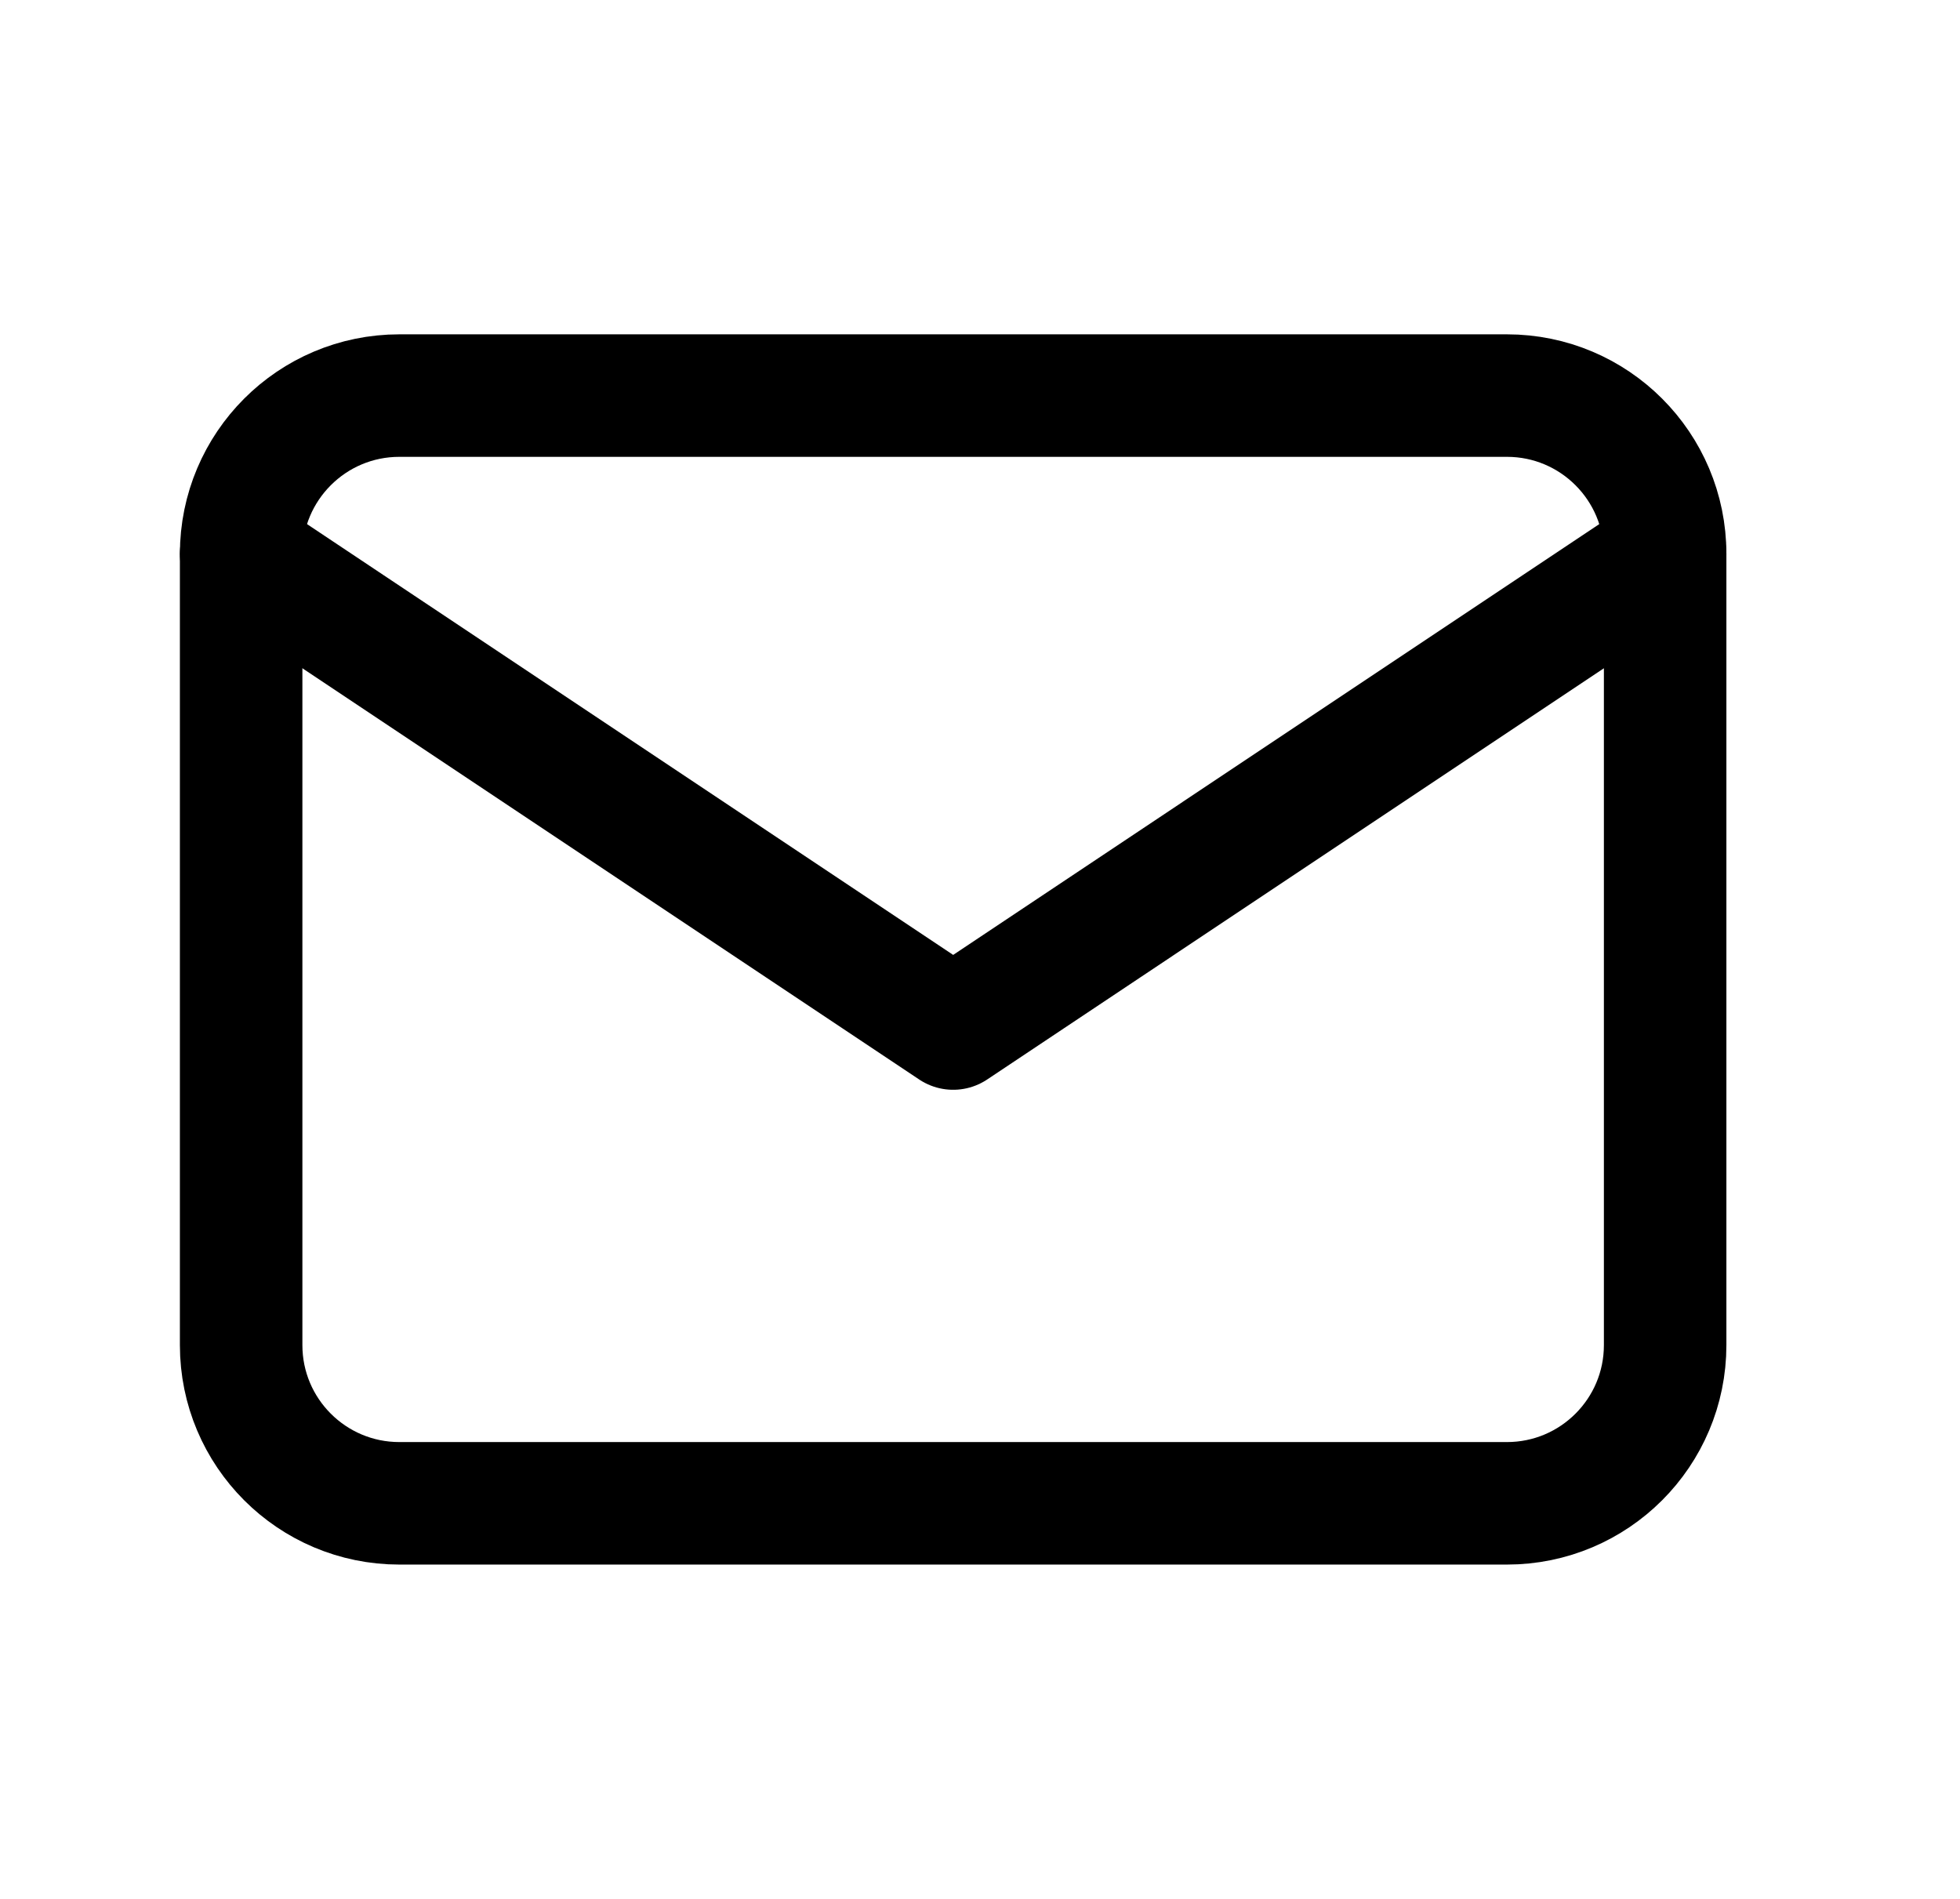
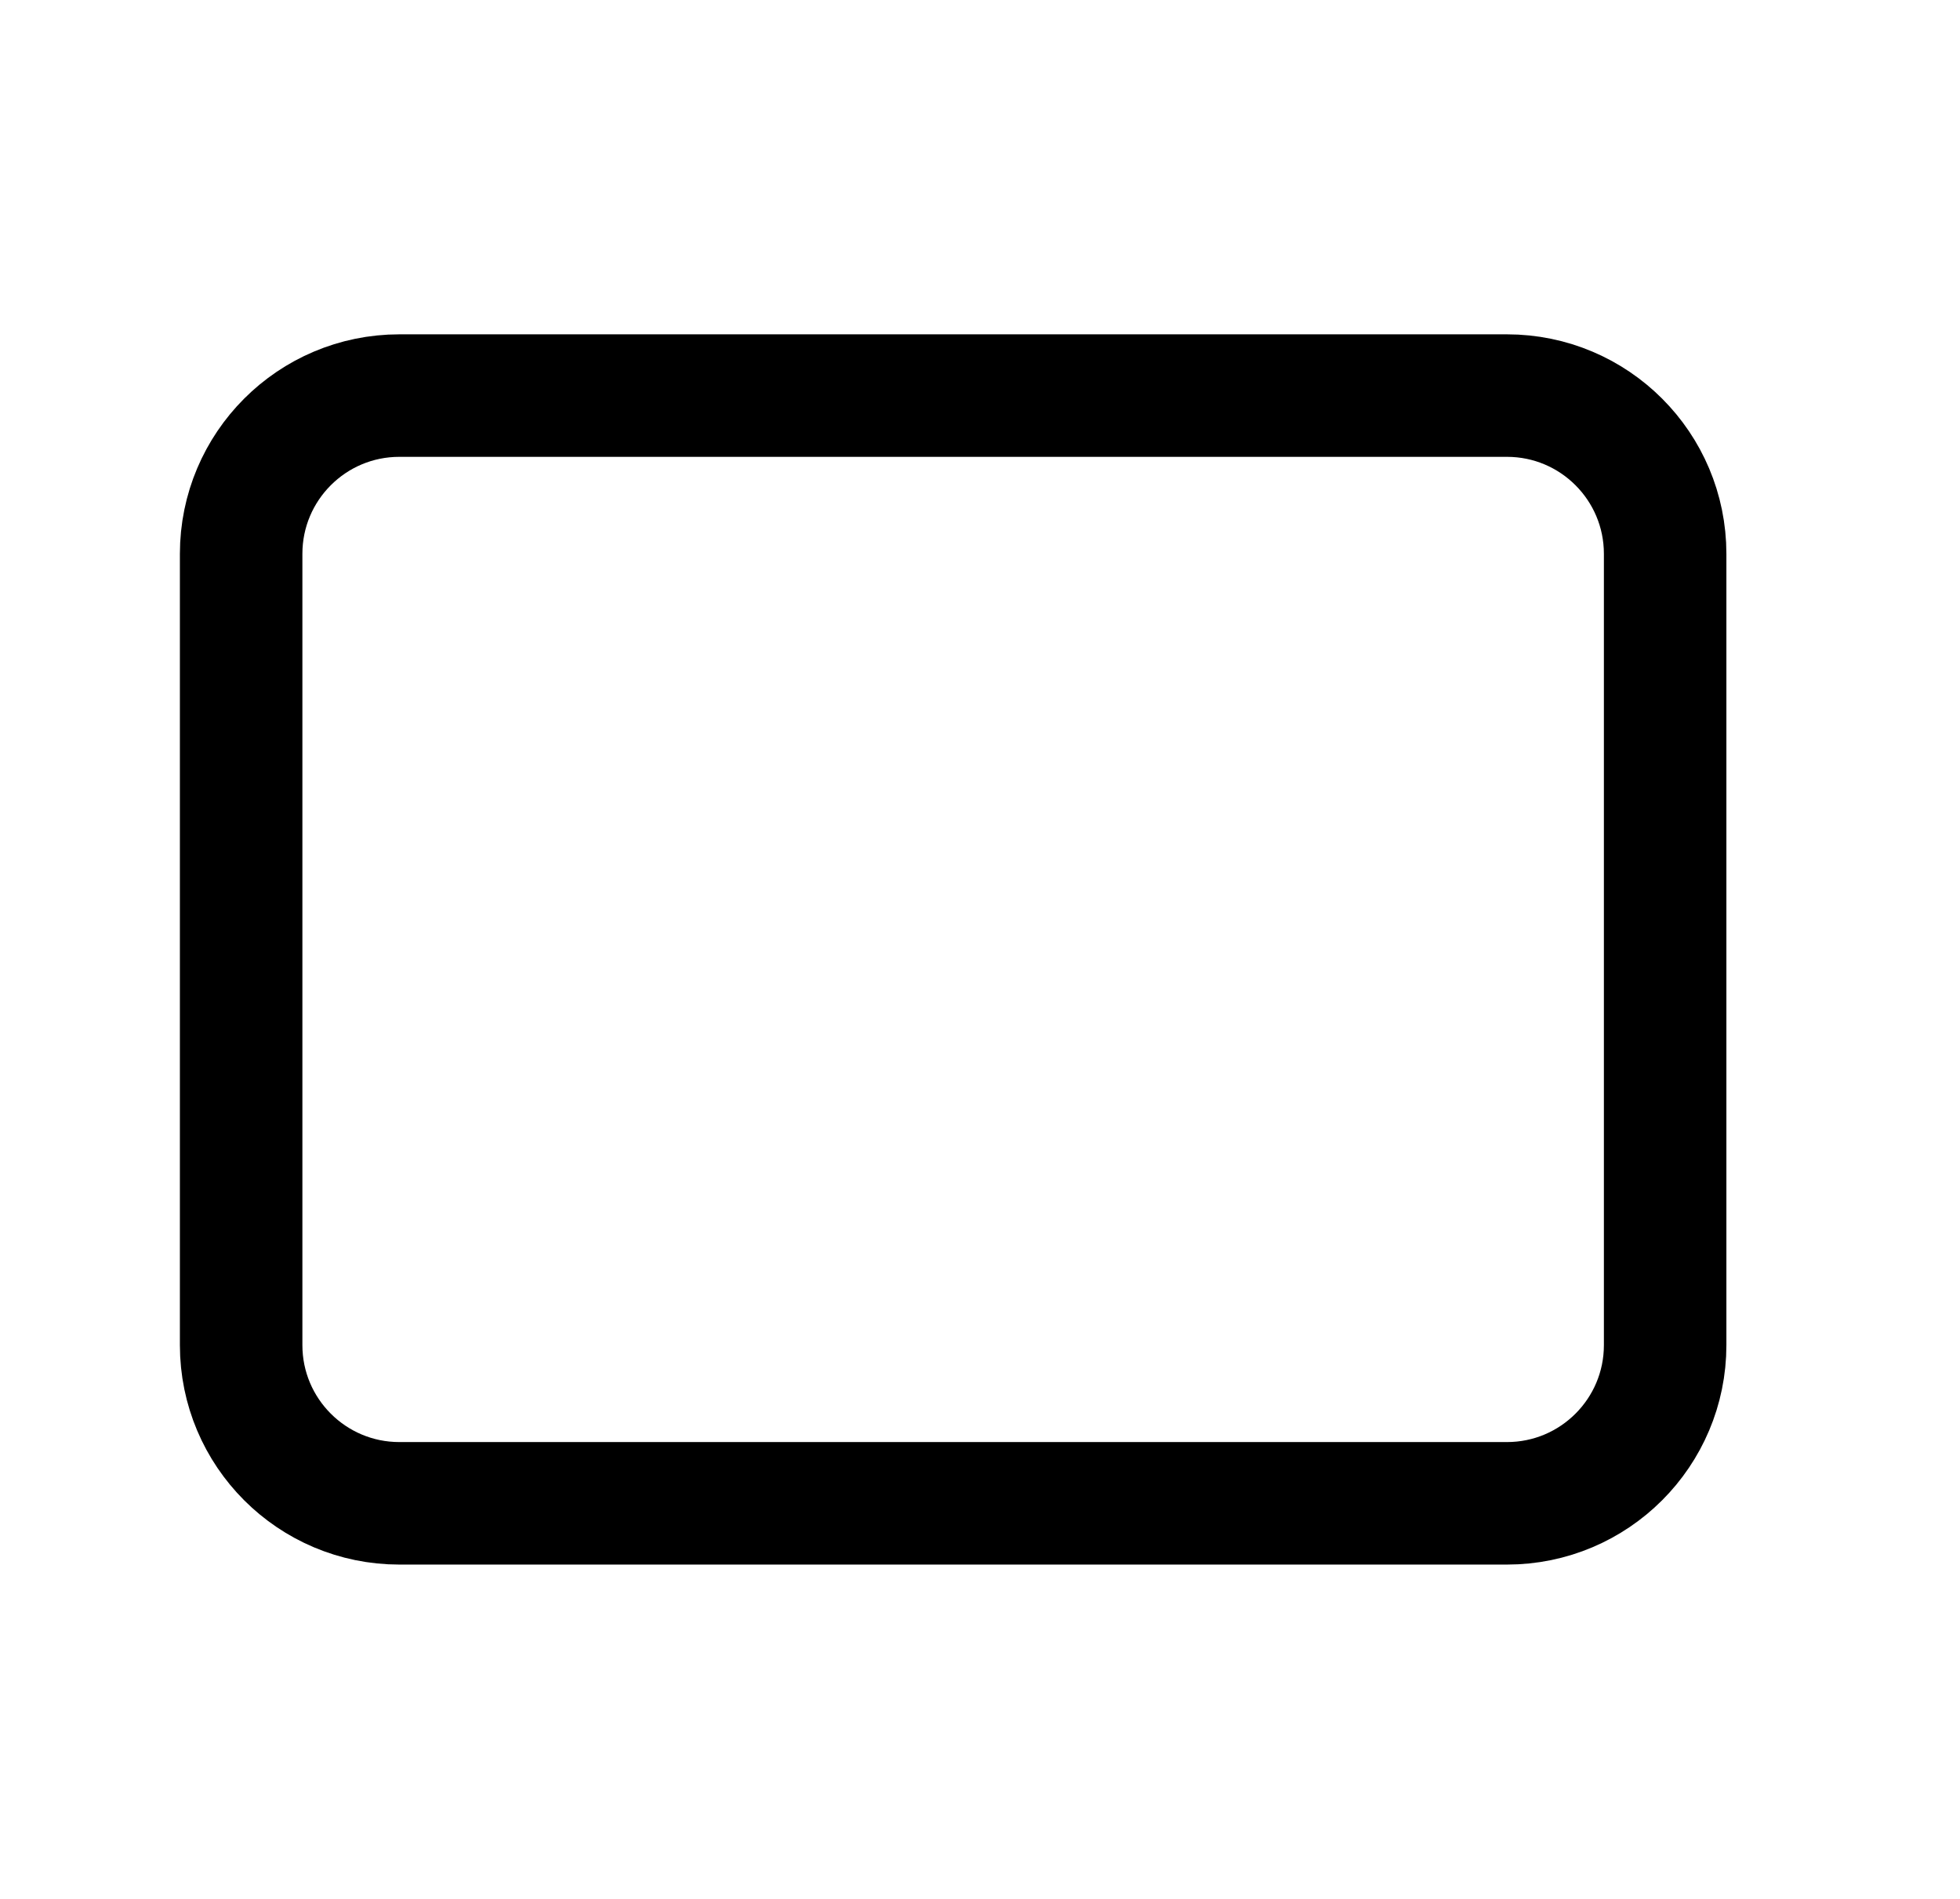
<svg xmlns="http://www.w3.org/2000/svg" width="32" height="31" viewBox="0 0 32 31" fill="none">
  <path d="M24.603 6.458H6.52C5.093 6.458 3.937 7.615 3.937 9.042V21.959C3.937 23.385 5.093 24.542 6.52 24.542H24.603C26.03 24.542 27.186 23.385 27.186 21.959V9.042C27.186 7.615 26.03 6.458 24.603 6.458Z" stroke="black" stroke-width="2" stroke-linecap="round" stroke-linejoin="round" />
-   <path d="M3.937 9.041L15.562 16.791L27.186 9.041" stroke="black" stroke-width="2" stroke-linecap="round" stroke-linejoin="round" />
</svg>